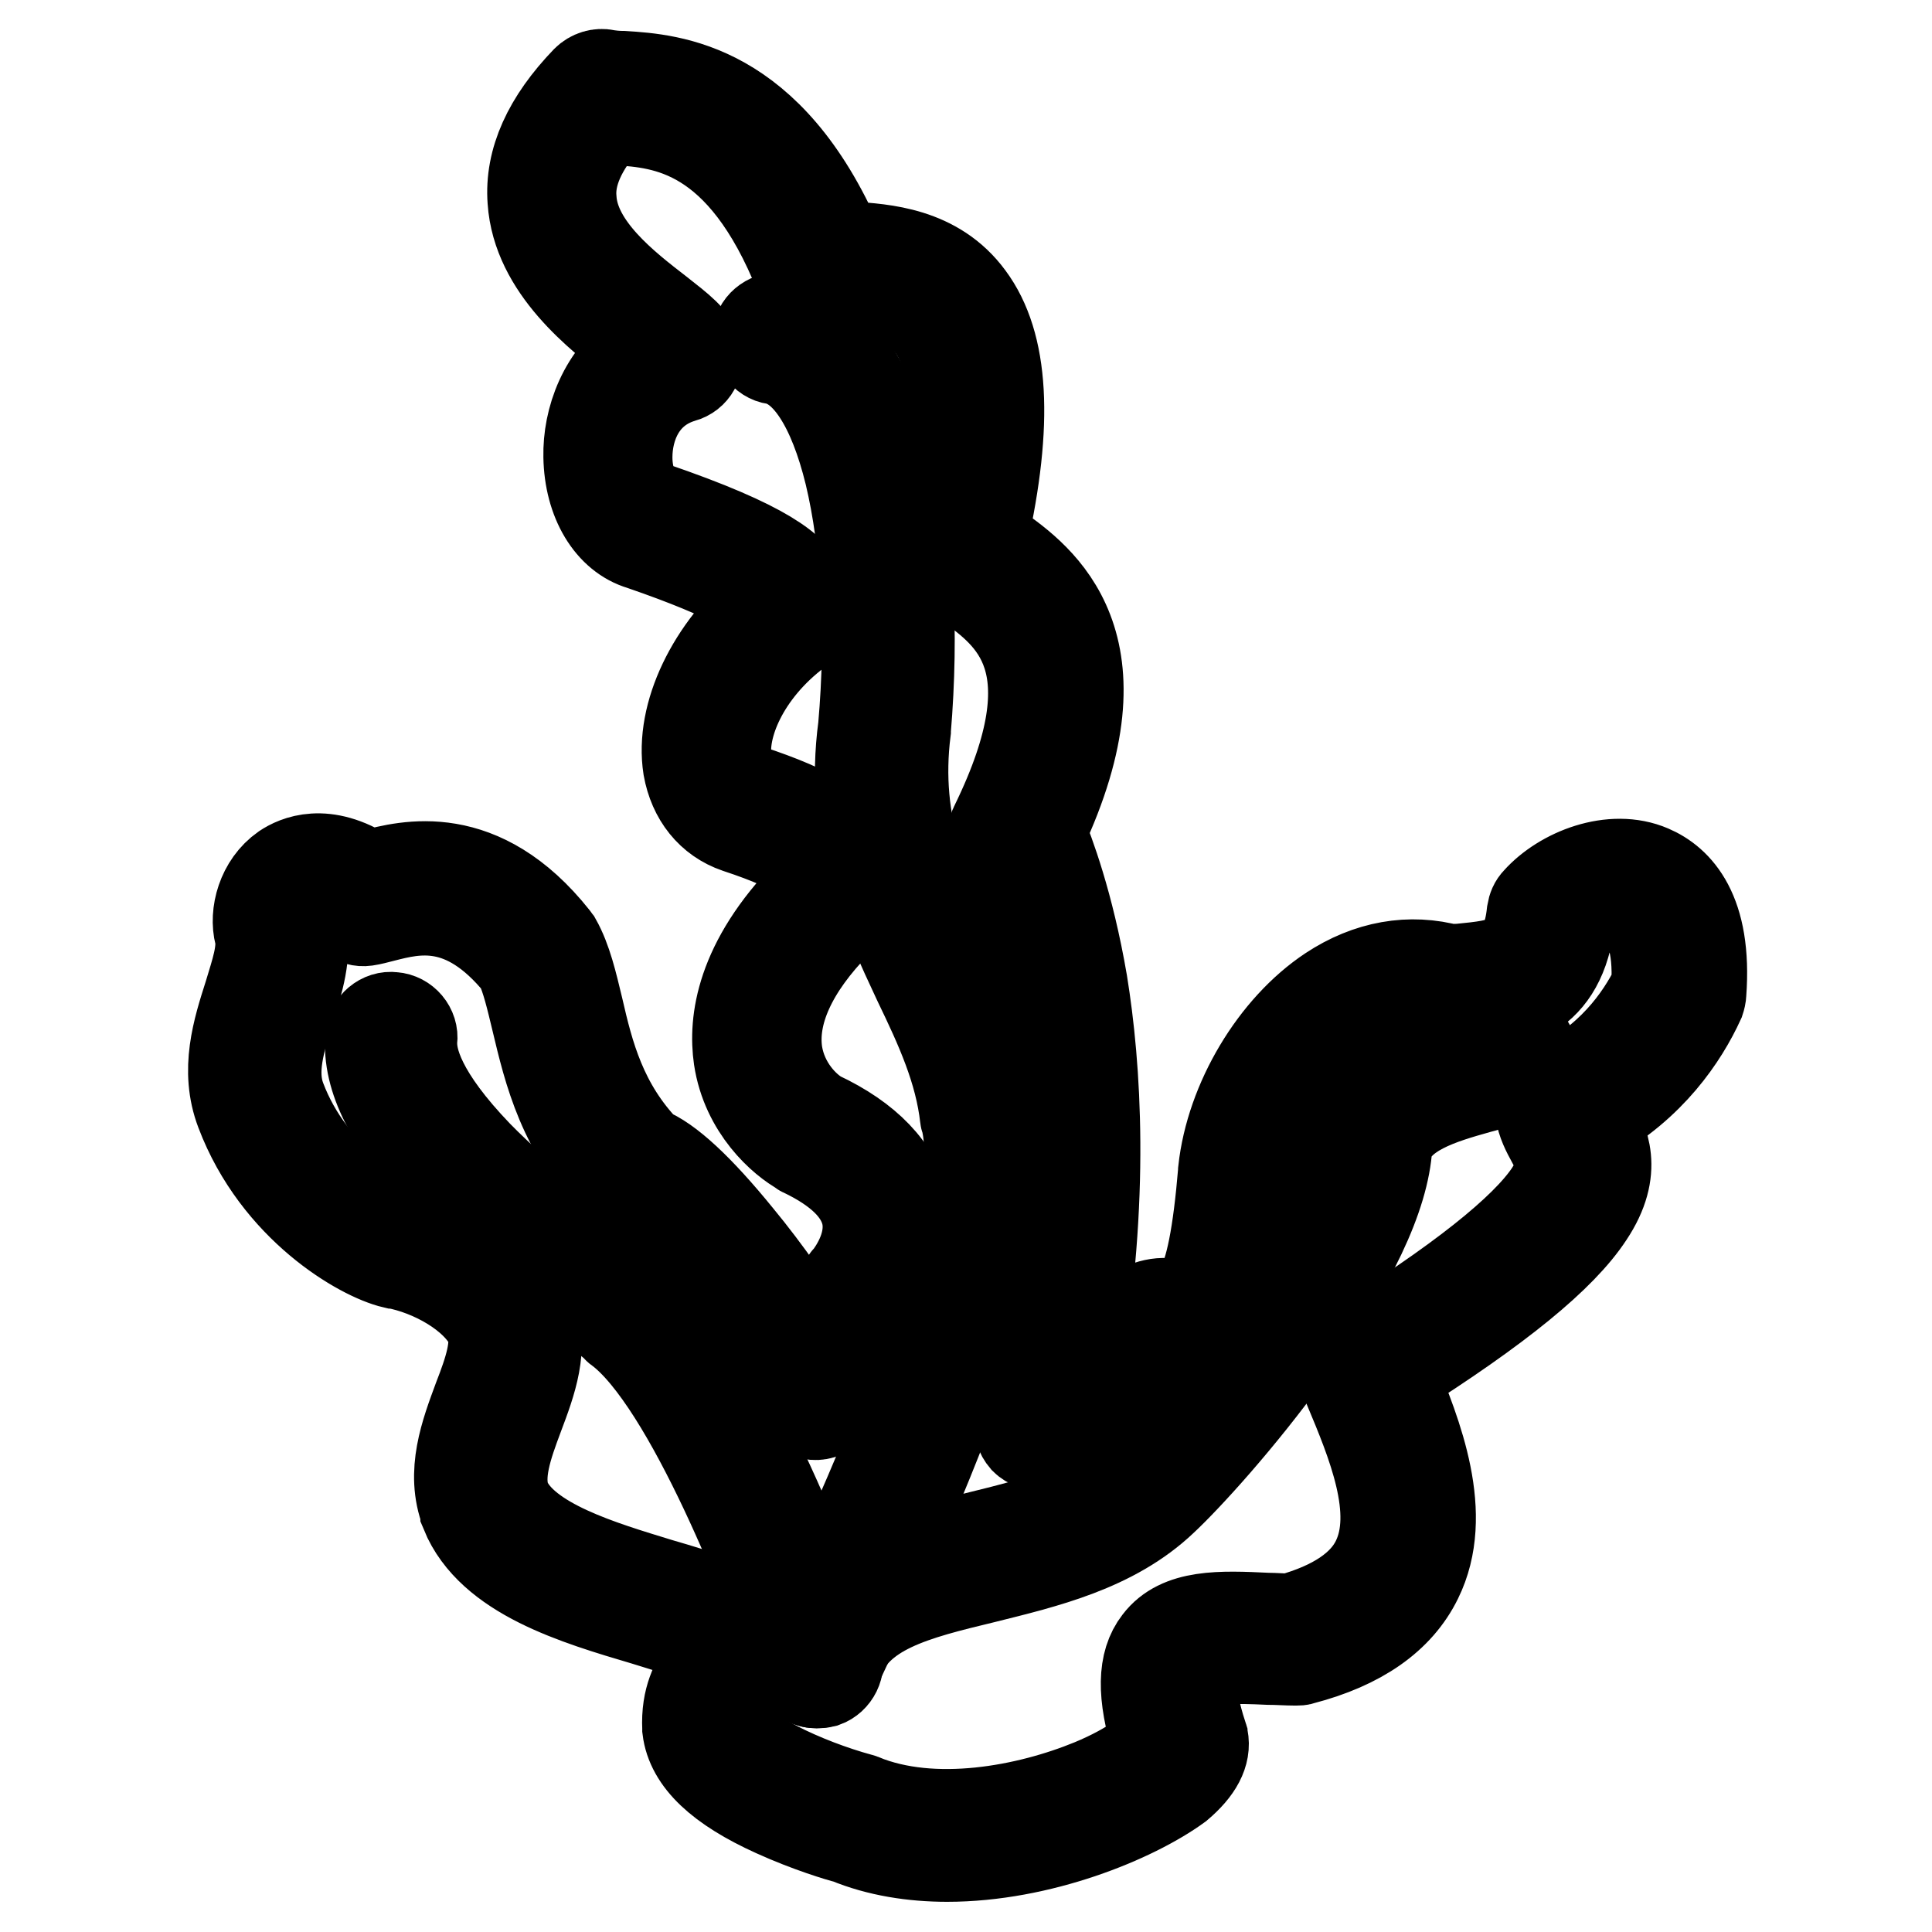
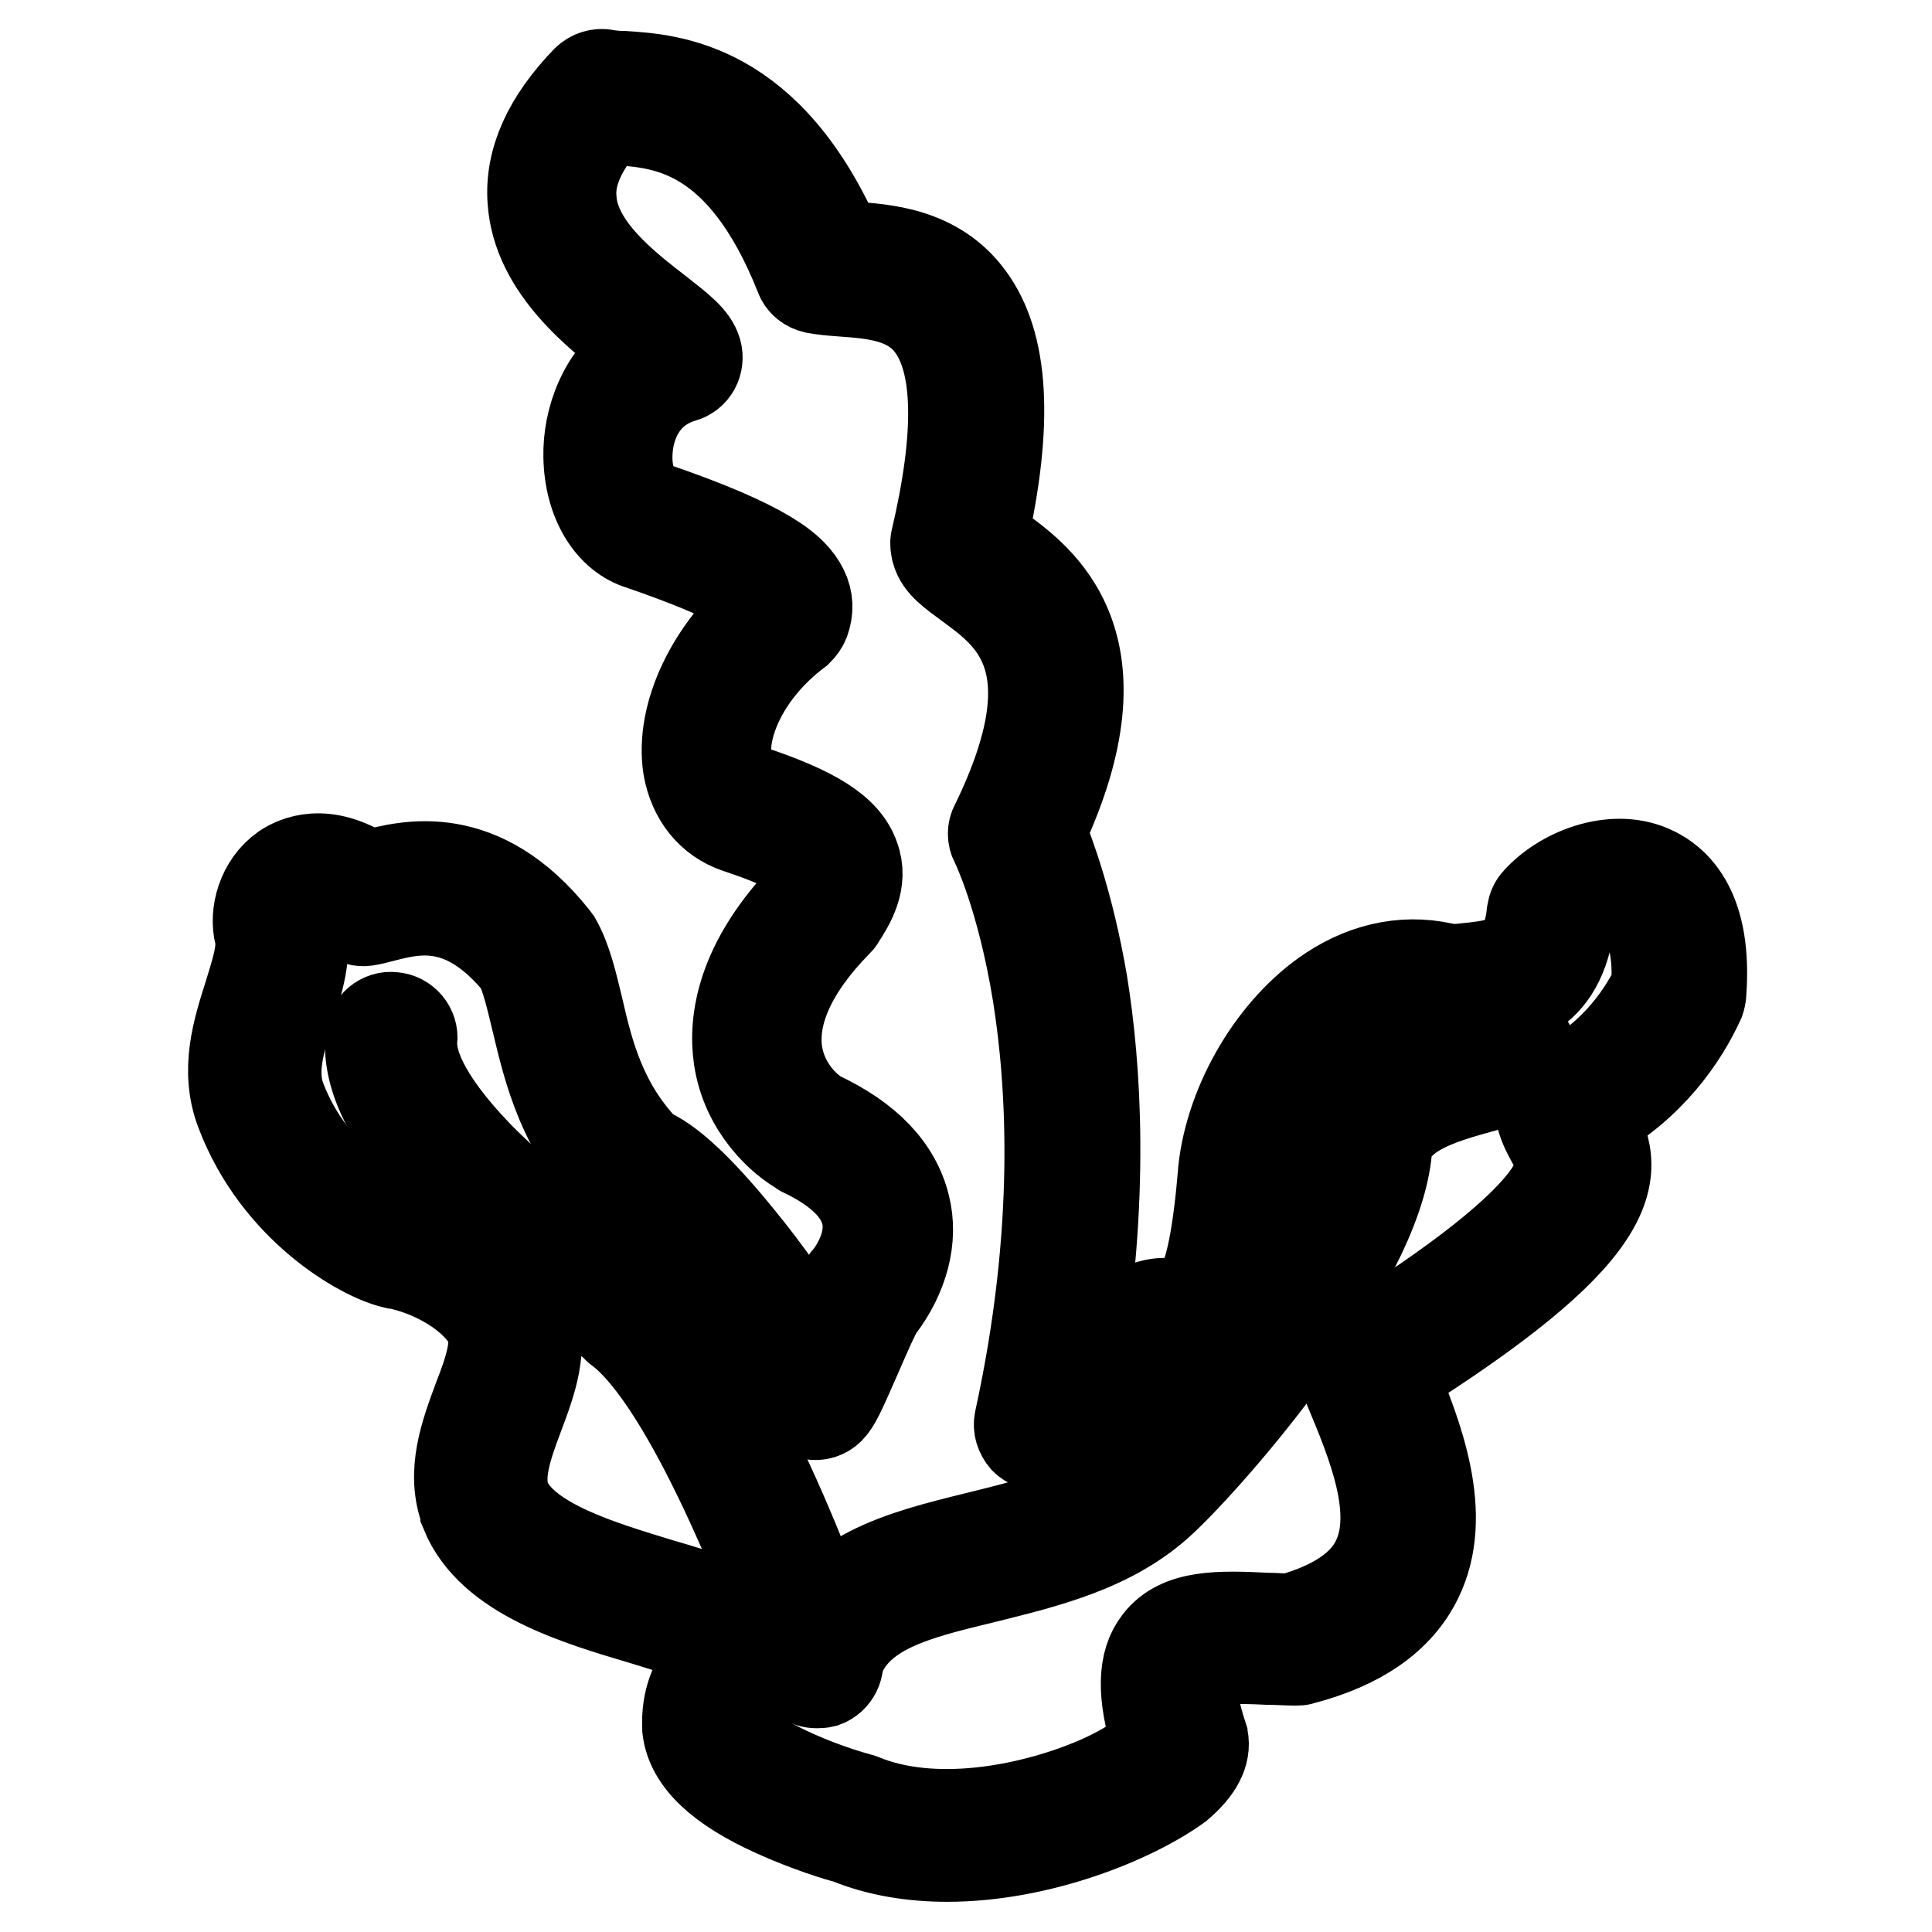
<svg xmlns="http://www.w3.org/2000/svg" version="1.1" x="0px" y="0px" viewBox="0 0 256 256" enable-background="new 0 0 256 256" xml:space="preserve">
  <g>
    <path stroke-width="12" fill-opacity="0" stroke="#000000" d="M108.2,223c-1.2,0-2.2-0.7-2.6-1.9c-3.4-10.1-14.2-38-23.6-45c-0.1-0.1-0.2-0.1-0.2-0.2 c-0.8-0.8-2.7-2.2-4.8-3.9c-14-10.8-28.9-23.3-27.9-34.7c0.1-1.5,1.5-2.7,3-2.5c1.5,0.1,2.7,1.5,2.5,3c-0.2,2.6,1.1,7.4,8.7,15.3 c5.5,5.6,12.4,11,17.1,14.6c2.4,1.8,4.1,3.2,5.1,4.1c12.7,9.6,24.9,46,25.4,47.6c0.5,1.4-0.3,3-1.7,3.5 C108.8,223,108.5,223,108.2,223L108.2,223z" />
    <path stroke-width="12" fill-opacity="0" stroke="#000000" d="M125.5,246c-4.5,0-9.1-0.7-13.2-2.4c-0.9-0.2-5.2-1.5-9.6-3.5c-7.3-3.3-11.1-6.9-11.6-11V229 c-0.2-4,1.2-6.2,2.2-7.8c0.8-1.3,1.2-1.8,0.7-3.4c-1.2-0.9-5.6-2.2-8.5-3.1c-9.1-2.7-20.4-6-23.8-14.3c0,0,0-0.1,0-0.1 c-2-5.2,0-10.4,1.7-15c1.4-3.6,2.6-7.1,1.7-9.6c-2-4.2-7.9-7.4-12.8-8.3c0,0-0.1,0-0.1,0c-4.3-1-15.5-7.4-20.3-20.1 c-2.1-5.5-0.4-10.8,1.1-15.5c0.9-3,1.9-5.8,1.4-8c-0.7-2.7,0.3-6.6,3.3-8.7c1.5-1,5.3-2.8,11,0.9c0.2-0.1,0.4-0.1,0.6-0.1 c4.6-1.2,14.4-3.8,24.1,8.4c0.1,0.1,0.2,0.3,0.3,0.4c1.4,2.5,2.1,5.6,2.9,8.9c1.4,6.1,3.1,12.9,9,19c2.9,1.1,7,4.9,12.2,11.3 c3.8,4.6,7.4,9.8,10.2,14.4c0.2-0.4,0.3-0.8,0.5-1.1c1.7-4,2.8-6.4,3.7-7.6c0,0,0-0.1,0.1-0.1c1.1-1.4,3.4-4.9,2.5-8.7 c-0.8-3.2-3.6-5.9-8.4-8.2c0,0-0.1,0-0.1-0.1c-2.6-1.4-7.4-5.6-8.4-12.3c-0.7-4.8,0.2-12.6,9.2-21.8c0.8-1.2,1.4-2.5,1.2-3.1 c-0.2-0.7-1.8-2.7-10.6-5.6c-3.5-1.2-5.8-4.1-6.5-8c-1.1-7,3.1-15.7,10.3-21.7c-0.8-1-4-3.5-16.5-7.8c-4.1-1.2-6.9-5.8-7-11.7 c-0.1-4.8,1.9-10.8,7.2-14.2c-0.3-0.2-0.6-0.5-0.9-0.7c-4.9-3.8-13.1-10.1-13.7-19c-0.4-5.3,2-10.6,7.1-15.9c0.7-0.7,1.7-1,2.6-0.8 c0.5,0.1,1.4,0.2,2.3,0.2c6.3,0.4,19.3,1.3,28.5,22.5c0.4,0,0.9,0.1,1.5,0.1c4.5,0.3,11.4,0.7,15.8,6.7c4.6,6.2,5.2,16.6,1.8,31.8 c0.5,0.4,1.2,0.9,1.8,1.4c5.8,4.1,17.6,12.7,5.9,37.6c1.1,2.7,3.7,9.5,5.5,20c1.8,11.1,3,28.5-0.8,50.8c4.1-4.6,8.4-9.1,12.8-8.2 c2.1-0.3,2.8-0.6,3.6-1.9c1.4-2.3,2.4-7.3,3.1-15.7v-0.1c1-9.2,6.8-18.9,14.2-23.8c5-3.3,10.5-4.3,15.9-2.8 c0.4-0.1,0.8-0.1,1.2-0.1c6.1-0.6,8.9-0.9,9.6-7.5c0.1-0.6,0.3-1.1,0.7-1.5c3.3-3.7,9.9-6.3,15-4.1c3.5,1.5,7.5,5.5,6.7,16.3 c0,0.3-0.1,0.7-0.2,1c-2.2,4.8-6.5,11.2-14.4,15.6c0.1,0.1,0.1,0.2,0.2,0.3c1.4,2.6,3.5,6.5-0.5,12.5c-3.6,5.5-11.9,12.3-26,21.2 c3.3,7.9,7.5,18.5,3.3,27c-2.5,5.1-7.6,8.7-15.3,10.7c-0.2,0.1-0.5,0.1-0.8,0.1c-1.2,0-2.4-0.1-3.6-0.1c-4.3-0.2-8.7-0.3-9.7,1.1 c-0.5,0.7-1.1,2.8,0.9,9c0,0.1,0.1,0.2,0.1,0.3c0.4,2-0.7,4.1-3.3,6.3C150.2,240.9,137.8,246,125.5,246L125.5,246z M96.6,228.6 c0.5,3.4,10.3,7.8,17.3,9.7c0.1,0,0.2,0.1,0.3,0.1c9.5,3.9,22,1.5,30.5-2c5.3-2.2,8-4.5,8.6-5.4c-2-6.5-1.9-10.7,0.2-13.4 c2.8-3.7,8.2-3.5,14.4-3.2c1,0,2,0.1,3.1,0.1c5.8-1.6,9.7-4.2,11.4-7.7c3.2-6.5-0.6-15.6-3.7-23c-0.2-0.6-0.4-1.1-0.7-1.6 c-0.5-1.2-0.1-2.7,1.1-3.4c14.2-8.8,23-15.8,26.3-20.8c2.1-3.3,1.4-4.7,0.2-6.9c-0.6-1.1-1.3-2.4-1.5-3.9c-0.2-1.2,0.5-2.4,1.6-2.9 c7.6-3.5,11.7-9.3,13.8-13.6c0.3-5.6-0.9-9.2-3.4-10.3c-2.4-1-6.1,0.2-8.2,2.2c-1.5,10-8.4,10.8-14.4,11.4 c-0.6,0.1-1.1,0.1-1.7,0.2c-0.4,0.1-0.7,0-1.1-0.1c-4-1.2-8-0.5-11.8,2c-6,4-10.9,12.3-11.8,19.8c-0.8,9.5-1.9,14.9-3.8,18 c-2.2,3.7-5.2,4.2-7.9,4.6l-0.2,0c-0.4,0.1-0.9,0-1.4-0.1c0,0-0.8-0.1-2.9,1.7c-1.7,1.4-3.4,3.3-5.1,5.2c-3.3,3.7-5.4,5.8-7.6,6.2 c-0.9,0.1-1.8-0.2-2.4-0.8c-0.6-0.7-0.9-1.6-0.7-2.5c5.5-25.2,4.3-44.6,2.4-56.5c-2.1-12.9-5.5-19.9-5.6-20c-0.4-0.8-0.4-1.7,0-2.4 c10.6-21.7,2-27.8-3.6-31.9c-2-1.5-3.7-2.6-4.2-4.4c-0.1-0.5-0.2-1-0.1-1.4c3.3-14,3.1-23.6-0.6-28.5c-2.9-3.9-7.8-4.2-11.8-4.5 c-1.4-0.1-2.5-0.2-3.6-0.4c-0.9-0.2-1.7-0.8-2-1.7C98.3,17.1,88,16.3,81.8,15.9c-0.5,0-1.1-0.1-1.5-0.1c-3.3,3.7-4.9,7.3-4.6,10.6 c0.4,6.4,7.2,11.6,11.6,15c2.8,2.2,4.5,3.5,5,5.2c0.4,1.5-0.4,3-1.9,3.4c-5.4,1.6-7.3,6.5-7.3,10.6c0,3.2,1.3,6,3,6.4 c0.1,0,0.1,0,0.2,0.1c15.5,5.3,18.8,8.4,20.1,11c0.7,1.4,0.7,2.8,0.2,4.2c-0.2,0.5-0.5,0.9-0.9,1.3C98.5,89,95.5,96.4,96.3,101 c0.3,1.9,1.2,3.1,2.8,3.6c8.8,2.9,12.9,5.5,14.1,9c1.2,3.2-0.6,6.1-1.9,8.1c-0.1,0.2-0.2,0.3-0.4,0.5c-6,6.1-8.7,12.1-7.9,17.4 c0.7,4.3,3.6,7.2,5.5,8.3c6.4,3,10.2,7,11.4,11.9c1.1,4.3-0.2,9.2-3.4,13.4c-0.6,0.8-2.1,4.3-3.1,6.6c-2.1,4.8-2.7,6.1-3.5,6.9 c-0.6,0.6-1.5,0.9-2.4,0.7c-0.9-0.1-1.6-0.7-2-1.5c-2.7-5.3-7.1-12-12-18c-5.4-6.7-9.1-9.6-10.1-9.8c-0.5-0.1-1-0.4-1.4-0.7 c-7.4-7.3-9.3-15.5-10.9-22.2c-0.7-2.9-1.3-5.5-2.2-7.4c-7.4-9.1-13.9-7.4-18.2-6.3c-0.8,0.2-1.5,0.4-2.2,0.5 c-0.7,0.1-1.5-0.1-2-0.6c-1.1-0.9-3.8-2.7-5.5-1.5c-1.1,0.7-1.3,2.2-1.2,2.7c0,0.1,0.1,0.2,0.1,0.2c0.8,3.6-0.4,7.3-1.5,10.9 c-1.3,4.2-2.6,8.2-1.2,11.9c4,10.6,13.5,16,16.3,16.7c6.3,1.2,13.9,5.2,16.8,11.5l0.1,0.2c1.7,4.5,0,9.1-1.7,13.6 c-1.5,4-2.9,7.9-1.7,11.1c2.5,5.8,12.8,8.8,20.3,11.1c5.8,1.7,9.9,2.9,11.6,5.3c0.2,0.2,0.3,0.5,0.4,0.7c1.6,4.6,0.1,7-1.1,8.8 C97.1,225.5,96.5,226.5,96.6,228.6z" />
-     <path stroke-width="12" fill-opacity="0" stroke="#000000" d="M108.2,223c-0.2,0-0.5,0-0.7-0.1c-1.5-0.4-2.4-1.9-2-3.4c0.1-0.4,0.3-0.8,1.6-3.7c2.7-5.7,9-19,14-32.6 c7.6-20.7,8-30.4,6.9-34.8c0-0.1-0.1-0.2-0.1-0.3c-0.7-6.3-3.3-12-6.2-18c-4.3-9.2-9.2-19.6-7.3-33.8c1.1-12.4,0.4-24.3-1.8-33.5 c-2.2-9-5.7-14.4-9.9-15.2c-1.5-0.2-2.5-1.7-2.3-3.2c0.2-1.5,1.7-2.5,3.2-2.3c6.6,1.1,11.6,7.8,14.4,19.3c2.4,9.7,3.1,22.2,2,35.3 v0.1c-1.6,12.6,2.7,21.8,6.9,30.8c2.9,6.1,5.8,12.5,6.6,19.6c2.6,11.8-4.4,35-21.4,70.9c-0.6,1.3-1.2,2.5-1.3,2.9 C110.5,222.3,109.4,223,108.2,223L108.2,223z" />
    <path stroke-width="12" fill-opacity="0" stroke="#000000" d="M108.6,222.1c-0.3,0-0.6-0.1-0.9-0.2c-1.4-0.5-2.2-2.1-1.7-3.5c3.4-9.8,13.6-12.3,23.3-14.7 c7.7-1.9,15.6-3.8,21.2-9c3-2.8,10-10.5,16.1-19c7.4-10.3,11.6-18.9,11.8-24.4c0-0.2,0-0.4,0.1-0.6c2-7.8,10.1-10.1,16-11.8 c1.8-0.5,3.5-1,4.5-1.5c1.4-0.7,3-0.2,3.7,1.2c0.7,1.4,0.2,3-1.2,3.7c-1.5,0.8-3.4,1.3-5.6,1.9c-5,1.4-10.8,3.1-12.1,7.6 c-0.4,6.7-4.7,15.8-12.9,27.1c-6.6,9.2-13.8,17-16.8,19.8c-6.6,6.3-15.7,8.4-23.7,10.4c-9.1,2.2-17,4.1-19.4,11.1 C110.8,221.4,109.8,222.1,108.6,222.1z" />
  </g>
</svg>